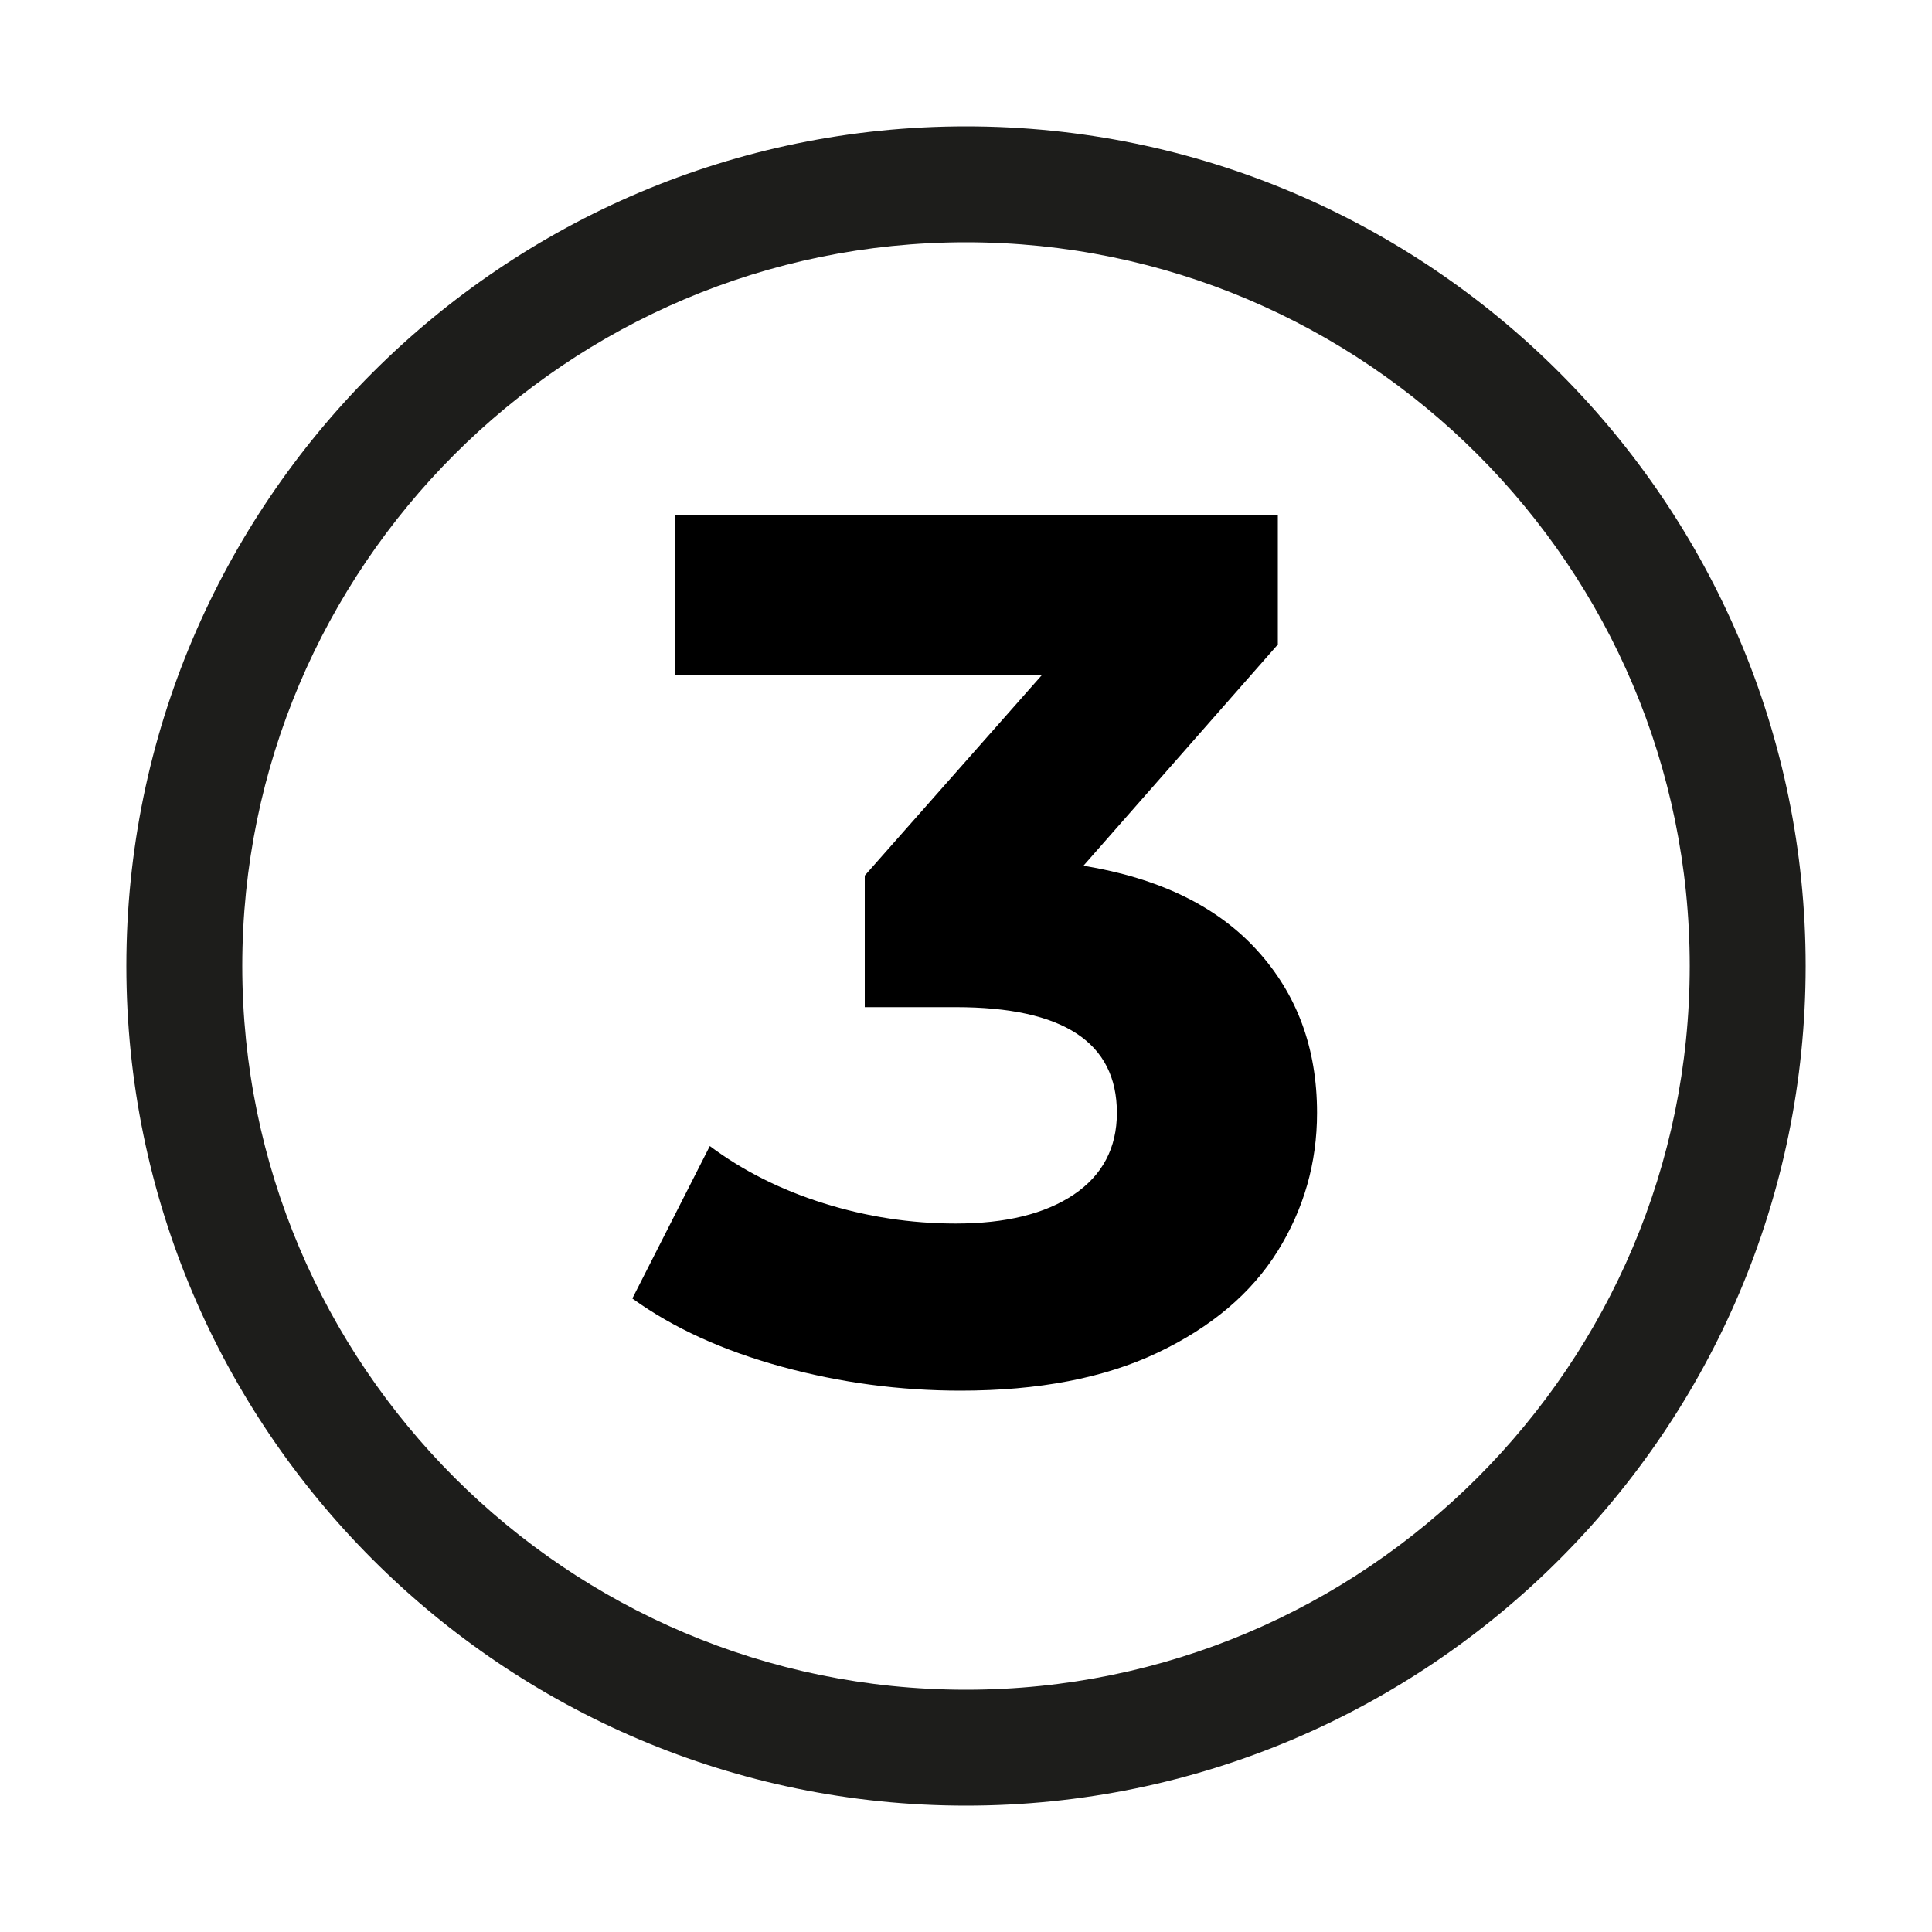
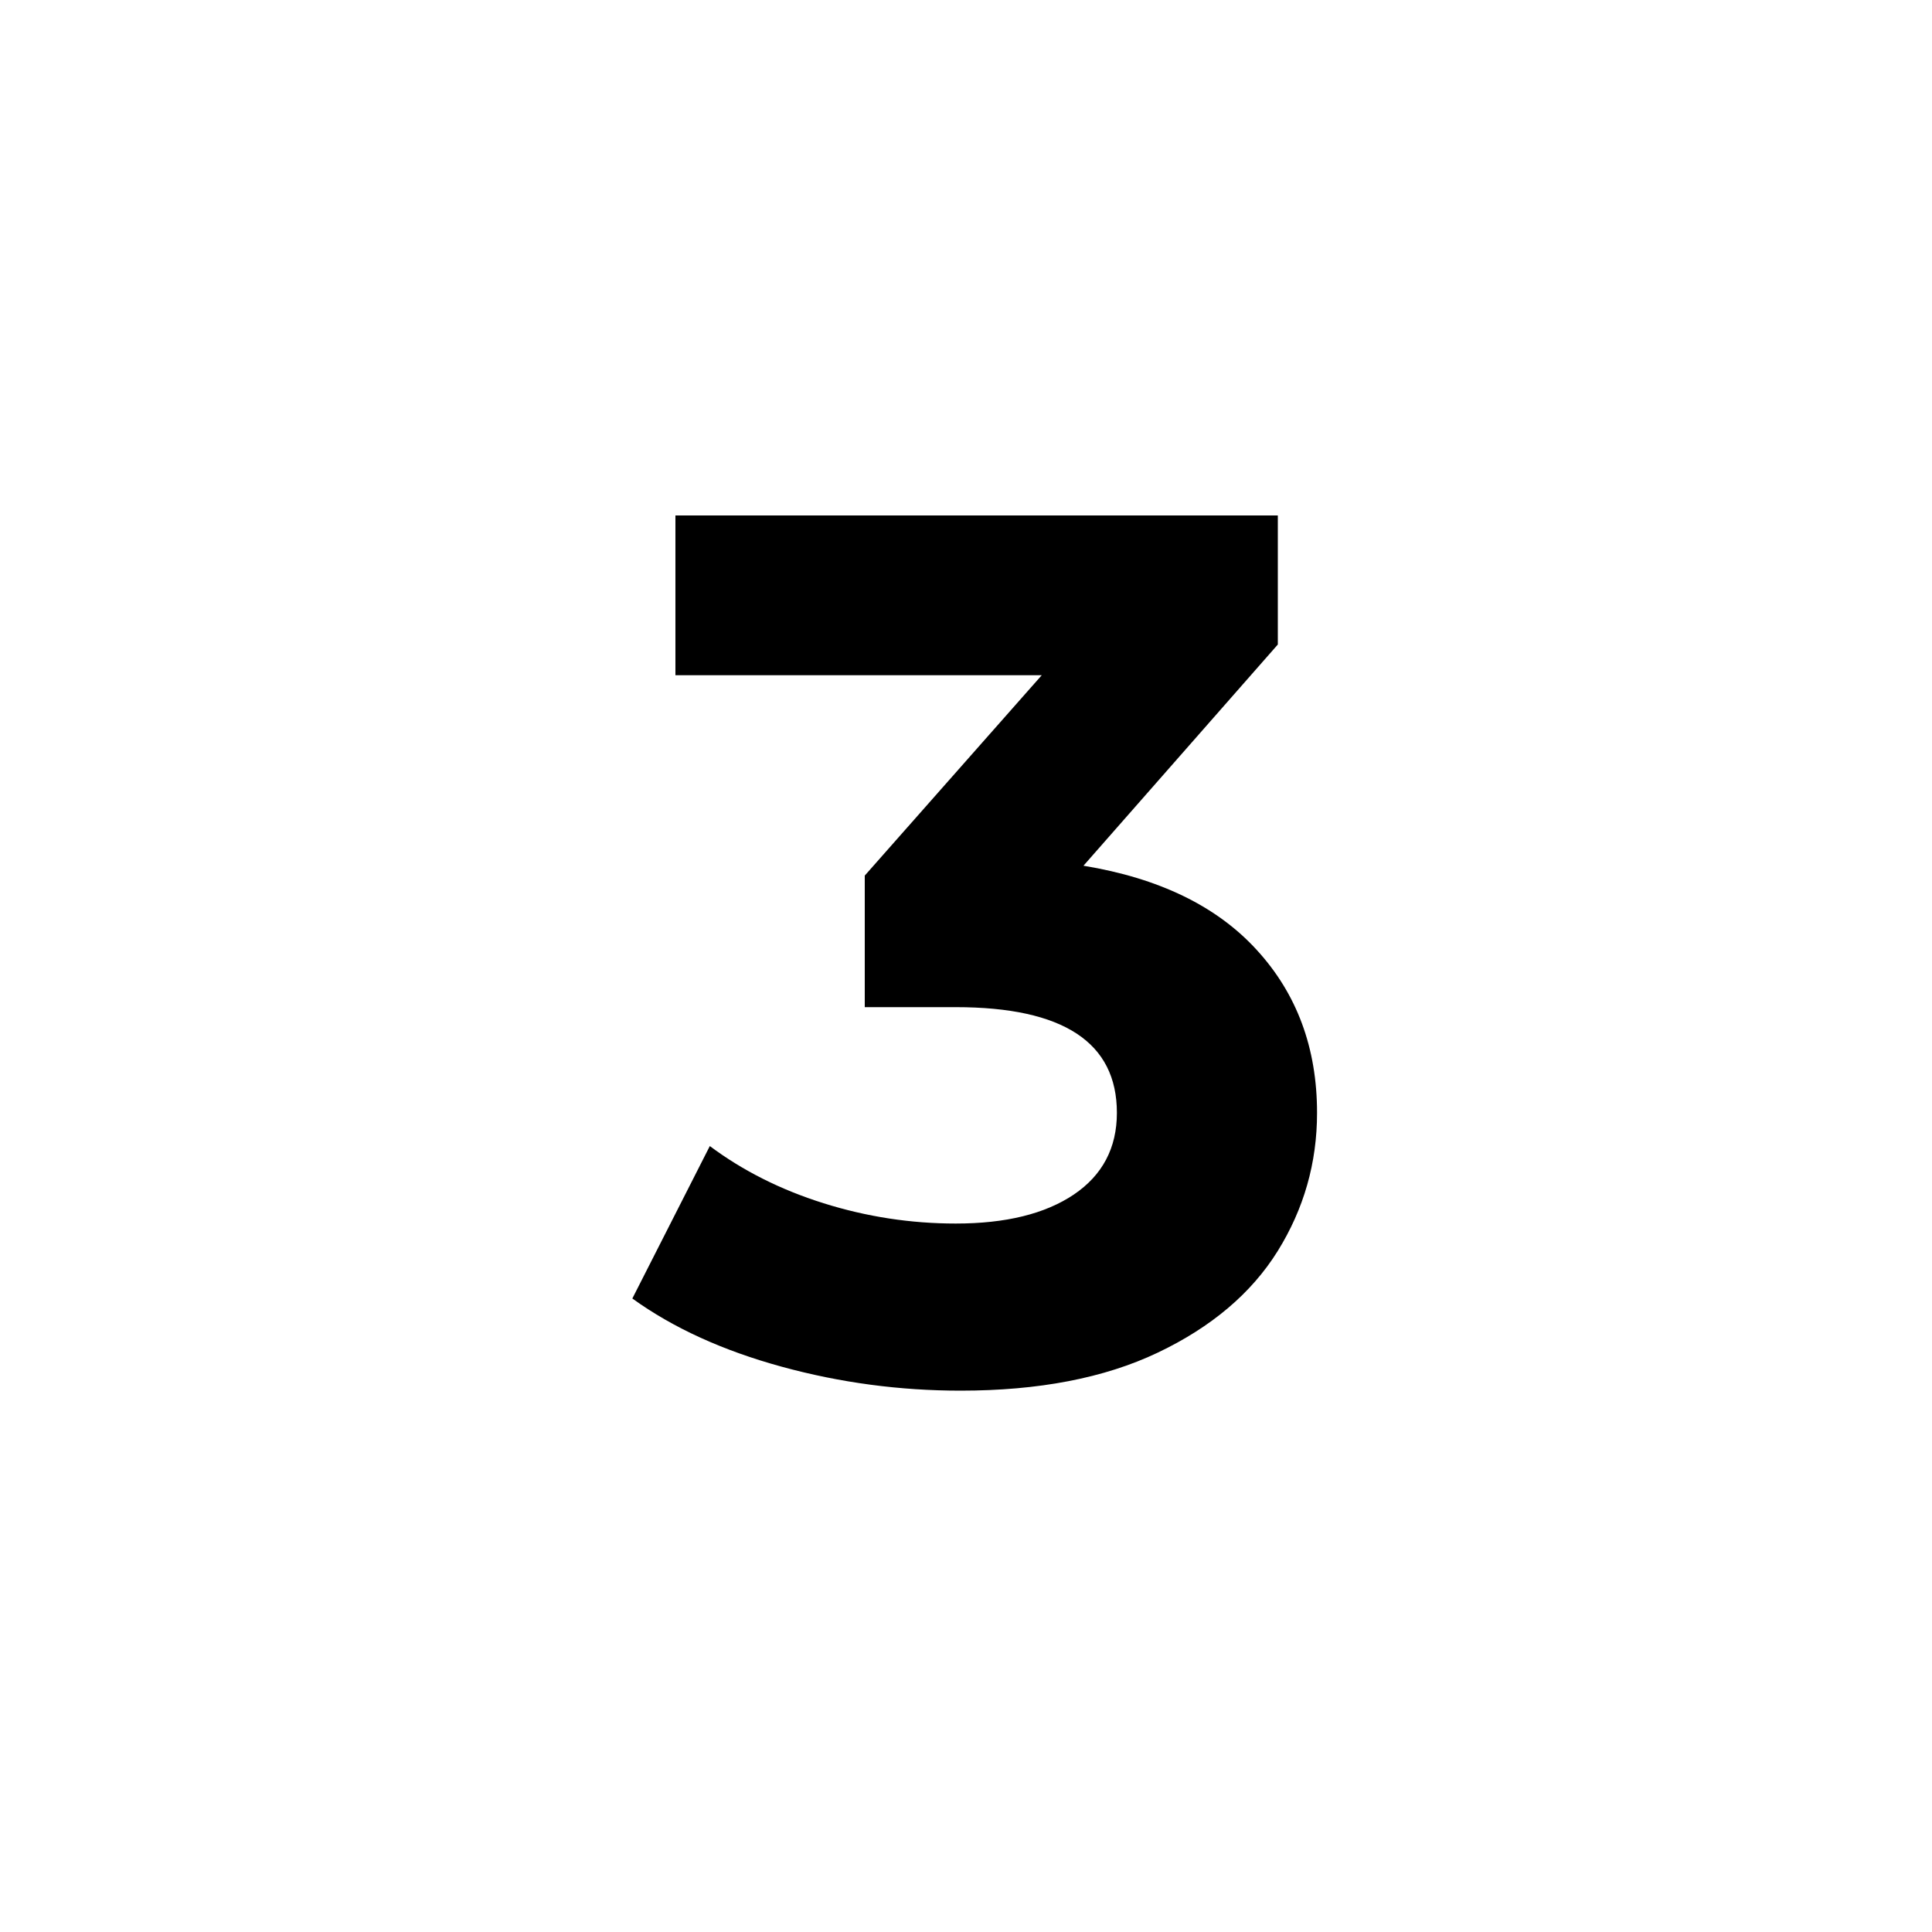
<svg xmlns="http://www.w3.org/2000/svg" version="1.1" id="Warstwa_1" x="0px" y="0px" viewBox="0 0 100 100" style="enable-background:new 0 0 100 100;" xml:space="preserve">
  <style type="text/css"> .st0{fill:#1D1D1B;} .st1{enable-background:new ;} </style>
  <g>
-     <path class="st0" d="M50,93.46C26.04,93.46,6.54,73.96,6.54,50S26.04,6.54,50,6.54S93.46,26.04,93.46,50S73.96,93.46,50,93.46z M50,12.54c-20.66,0-37.46,16.8-37.46,37.46S29.34,87.46,50,87.46S87.46,70.66,87.46,50S70.66,12.54,50,12.54z" />
-   </g>
+     </g>
  <g class="st1">
    <path d="M65.05,49.17c2.08,2.27,3.12,5.08,3.12,8.43c0,2.59-0.68,4.97-2.04,7.16c-1.36,2.18-3.43,3.93-6.2,5.25 s-6.18,1.97-10.21,1.97c-3.14,0-6.23-0.41-9.26-1.24c-3.03-0.83-5.61-2-7.73-3.53l4.01-7.89c1.7,1.27,3.66,2.26,5.89,2.96 c2.23,0.7,4.51,1.05,6.84,1.05c2.59,0,4.62-0.5,6.11-1.5c1.48-1,2.23-2.41,2.23-4.23c0-3.65-2.78-5.47-8.34-5.47h-4.71v-6.81 l9.16-10.37H34.96v-8.27h31.18v6.68L56.08,44.81C59.98,45.45,62.98,46.9,65.05,49.17z" />
  </g>
</svg>